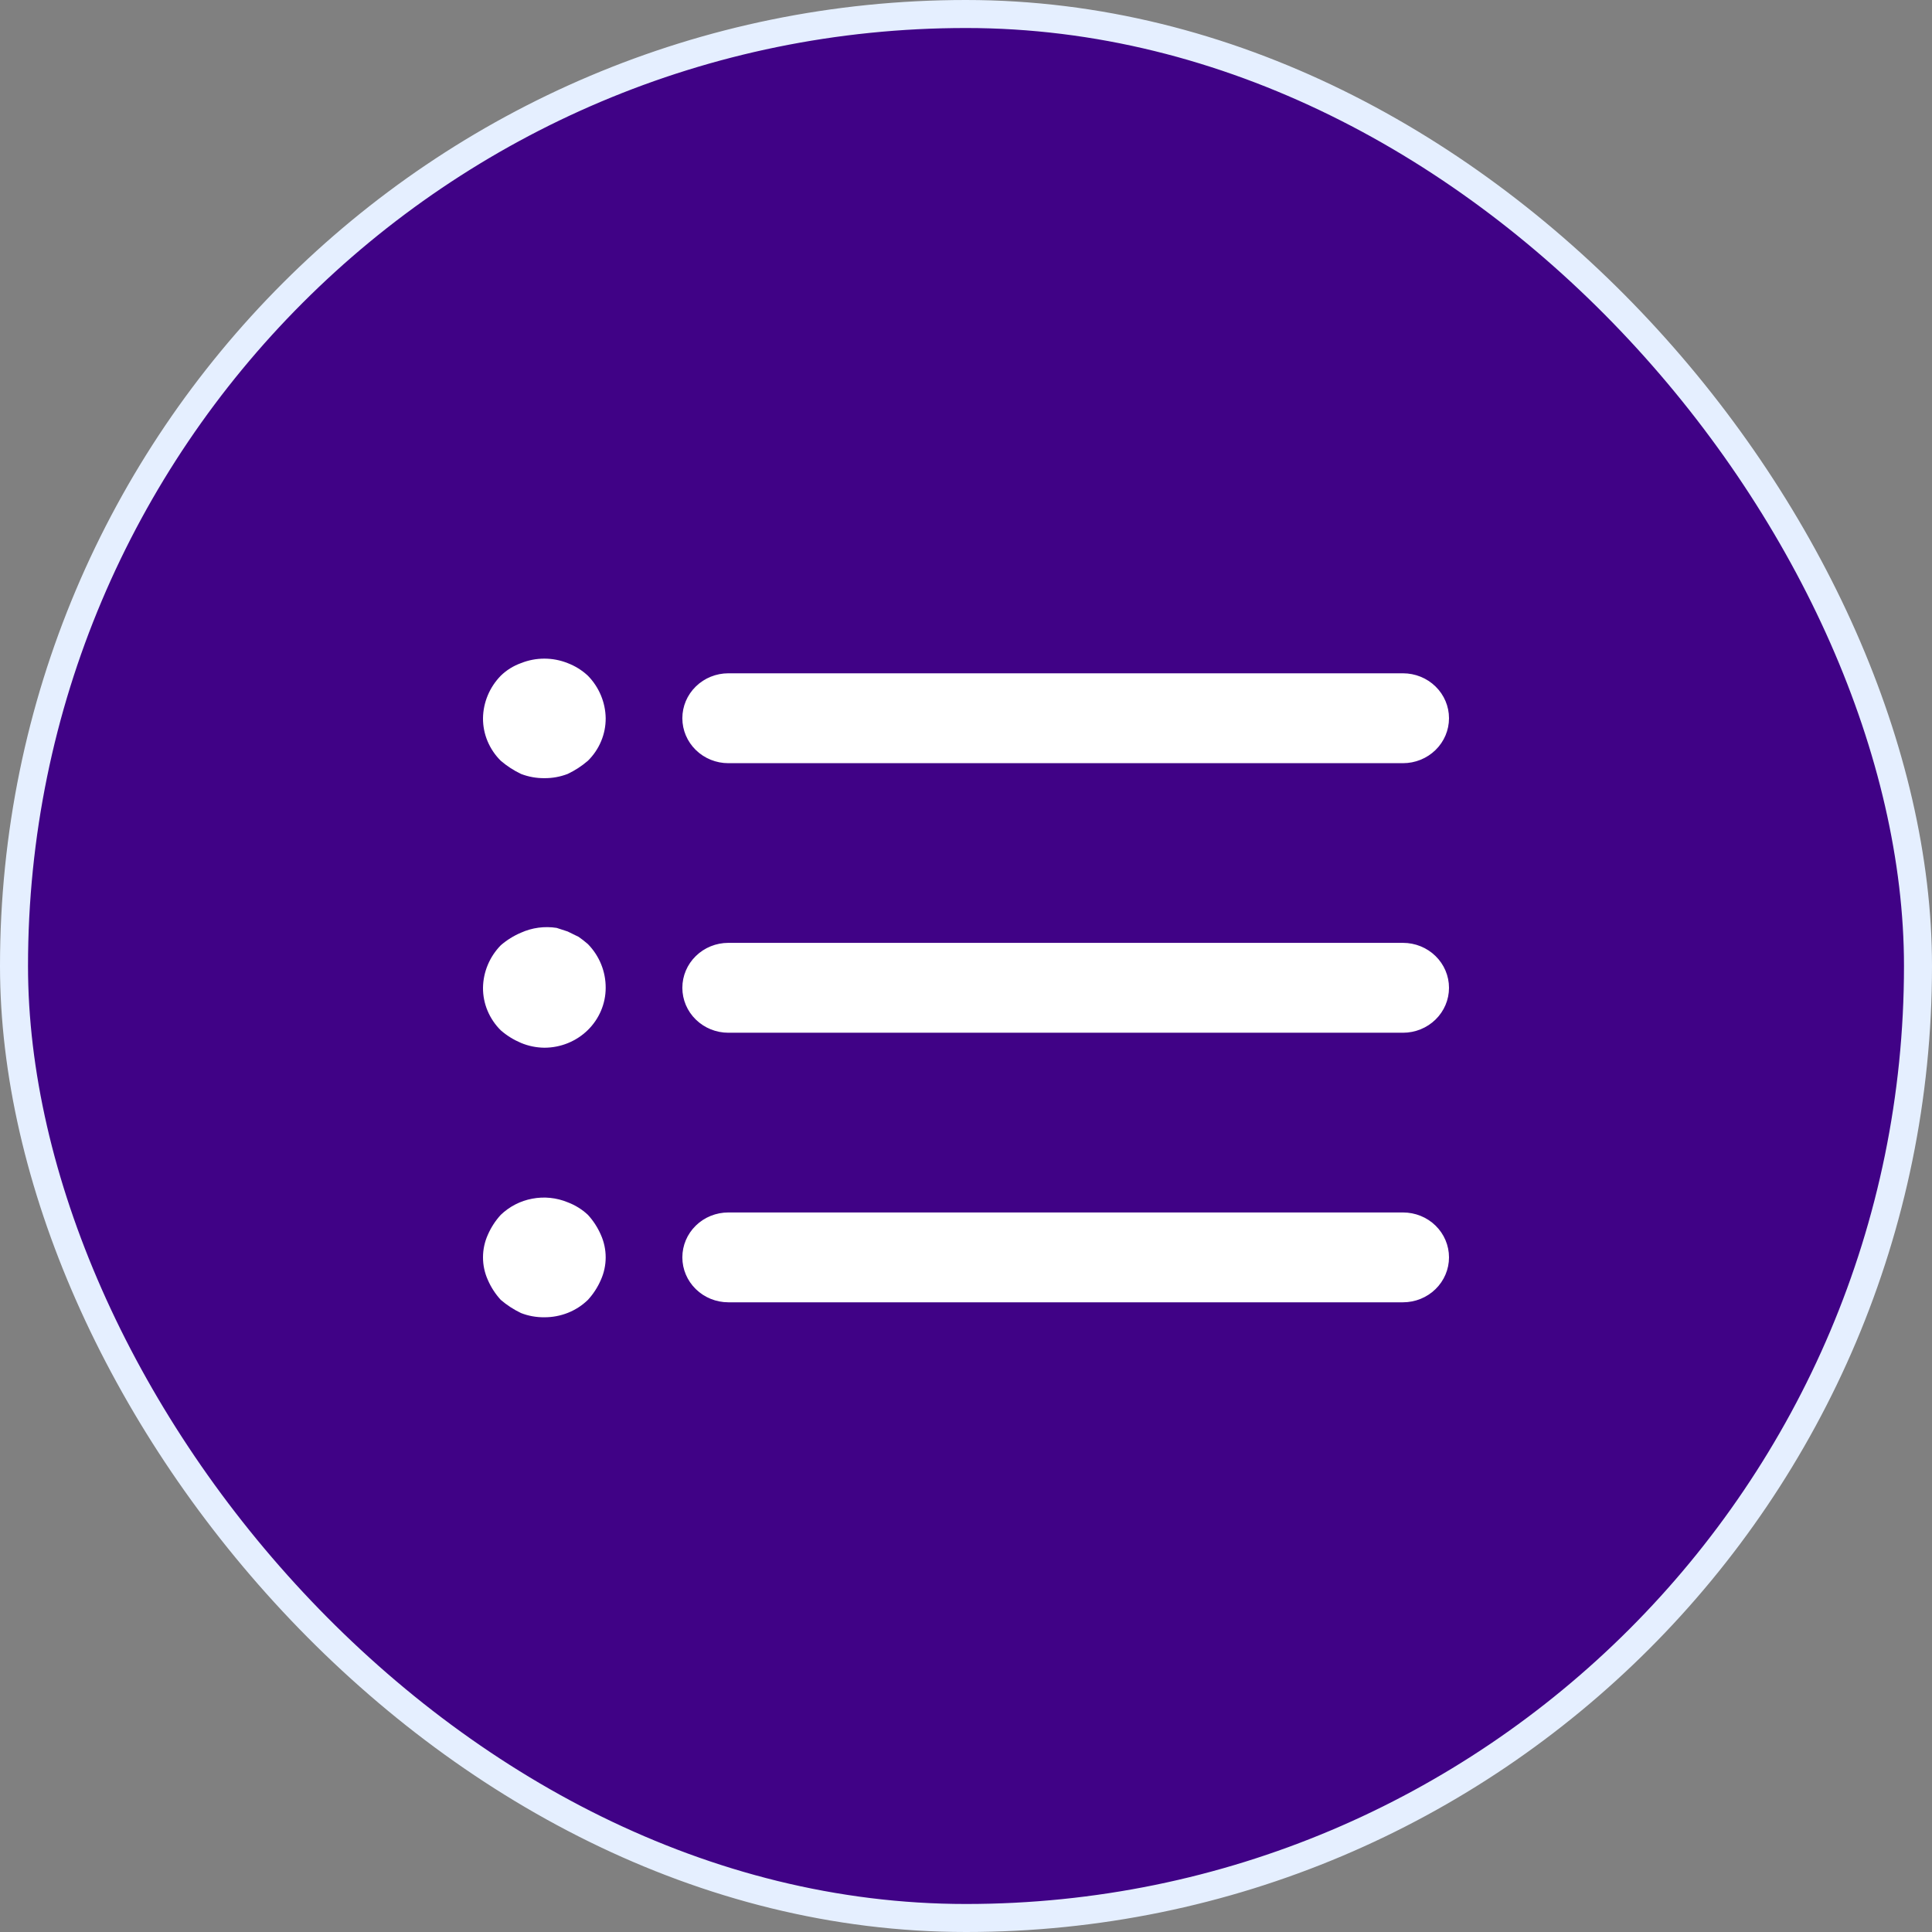
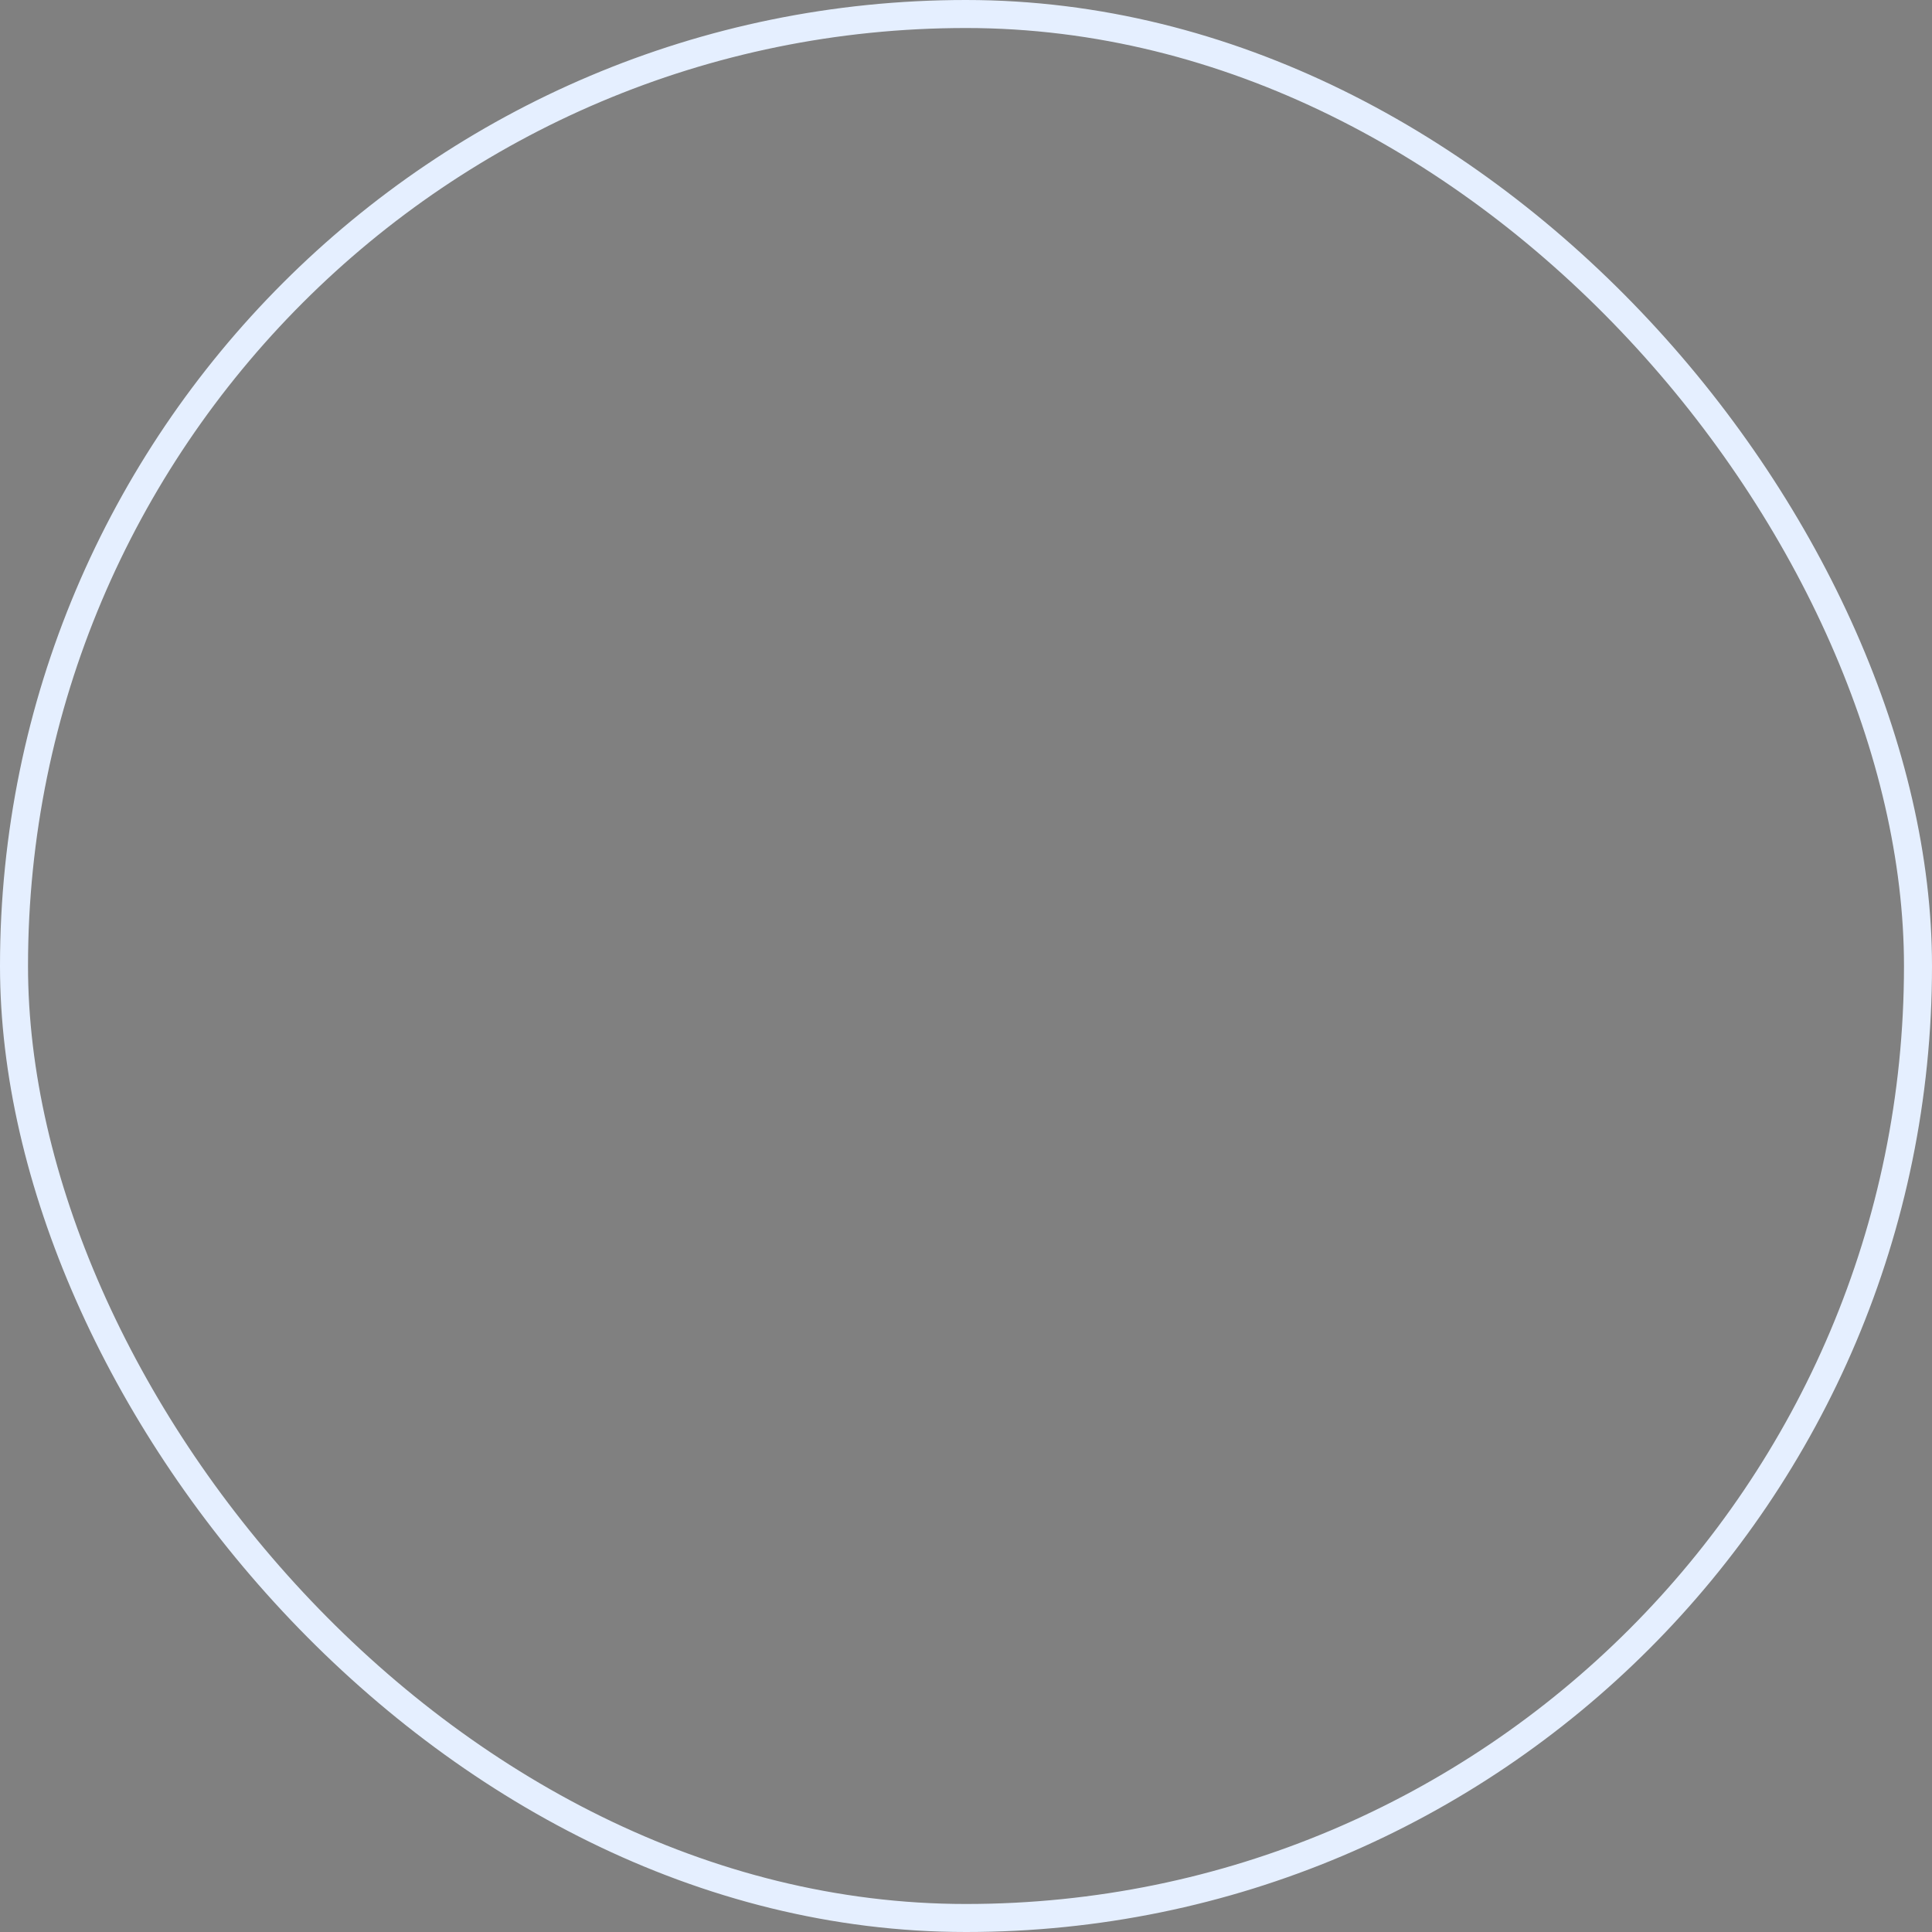
<svg xmlns="http://www.w3.org/2000/svg" width="44" height="44" viewBox="0 0 44 44" fill="none">
  <rect x="0" y="0" width="44" height="44" fill="#808080" stroke="none" />
-   <rect x="0.319" y="0.319" width="43.362" height="43.362" rx="21.681" fill="#400286" />
  <rect x="0.319" y="0.319" width="43.362" height="43.362" rx="21.681" stroke="#E5EFFF" stroke-width="0.638" />
-   <path d="M31.952 23.52H16.587C16.31 23.52 16.043 23.412 15.847 23.22C15.65 23.028 15.54 22.768 15.54 22.497C15.54 22.225 15.65 21.965 15.847 21.773C16.043 21.581 16.31 21.473 16.587 21.473H31.952C32.23 21.473 32.497 21.581 32.693 21.773C32.89 21.965 33 22.225 33 22.497C33 22.768 32.89 23.028 32.693 23.22C32.497 23.412 32.23 23.52 31.952 23.52ZM31.952 17.381H16.587C16.31 17.381 16.043 17.273 15.847 17.081C15.65 16.889 15.54 16.629 15.54 16.357C15.54 16.086 15.65 15.826 15.847 15.634C16.043 15.442 16.31 15.334 16.587 15.334H31.952C32.23 15.334 32.497 15.442 32.693 15.634C32.89 15.826 33 16.086 33 16.357C33 16.629 32.89 16.889 32.693 17.081C32.497 17.273 32.23 17.381 31.952 17.381ZM31.952 29.659H16.587C16.31 29.659 16.043 29.551 15.847 29.359C15.65 29.167 15.54 28.907 15.54 28.636C15.54 28.364 15.65 28.104 15.847 27.912C16.043 27.72 16.31 27.613 16.587 27.613H31.952C32.23 27.613 32.497 27.72 32.693 27.912C32.89 28.104 33 28.364 33 28.636C33 28.907 32.89 29.167 32.693 29.359C32.497 29.551 32.23 29.659 31.952 29.659ZM12.397 17.722C12.216 17.724 12.035 17.691 11.866 17.626C11.7 17.547 11.545 17.446 11.405 17.326C11.276 17.199 11.174 17.047 11.104 16.881C11.034 16.715 10.999 16.537 11 16.357C11.005 15.996 11.15 15.65 11.405 15.389C11.536 15.261 11.693 15.164 11.866 15.102C12.206 14.966 12.588 14.966 12.928 15.102C13.099 15.167 13.256 15.265 13.389 15.389C13.644 15.65 13.789 15.996 13.794 16.357C13.795 16.537 13.76 16.715 13.69 16.881C13.621 17.047 13.518 17.199 13.389 17.326C13.249 17.446 13.095 17.547 12.928 17.626C12.759 17.691 12.579 17.724 12.397 17.722ZM12.397 23.861C12.215 23.859 12.034 23.822 11.866 23.752C11.698 23.681 11.542 23.585 11.405 23.465C11.276 23.338 11.174 23.186 11.104 23.02C11.034 22.854 10.999 22.676 11 22.497C11.005 22.135 11.15 21.789 11.405 21.528C11.542 21.409 11.698 21.312 11.866 21.241C12.119 21.127 12.401 21.089 12.677 21.132L12.928 21.214L13.179 21.337C13.252 21.388 13.322 21.443 13.389 21.501C13.651 21.769 13.796 22.126 13.794 22.497C13.794 22.858 13.647 23.205 13.385 23.461C13.123 23.717 12.768 23.861 12.397 23.861ZM12.397 30C12.216 30.002 12.035 29.97 11.866 29.904C11.7 29.825 11.545 29.724 11.405 29.604C11.283 29.471 11.184 29.319 11.112 29.154C11.038 28.991 11 28.814 11 28.636C11 28.457 11.038 28.28 11.112 28.117C11.184 27.953 11.283 27.8 11.405 27.667C11.602 27.478 11.851 27.349 12.122 27.299C12.393 27.247 12.674 27.276 12.928 27.381C13.099 27.445 13.256 27.543 13.389 27.667C13.511 27.8 13.61 27.953 13.682 28.117C13.756 28.28 13.794 28.457 13.794 28.636C13.794 28.814 13.756 28.991 13.682 29.154C13.61 29.319 13.511 29.471 13.389 29.604C13.258 29.731 13.104 29.831 12.933 29.899C12.763 29.966 12.581 30.001 12.397 30Z" fill="white" />
</svg>